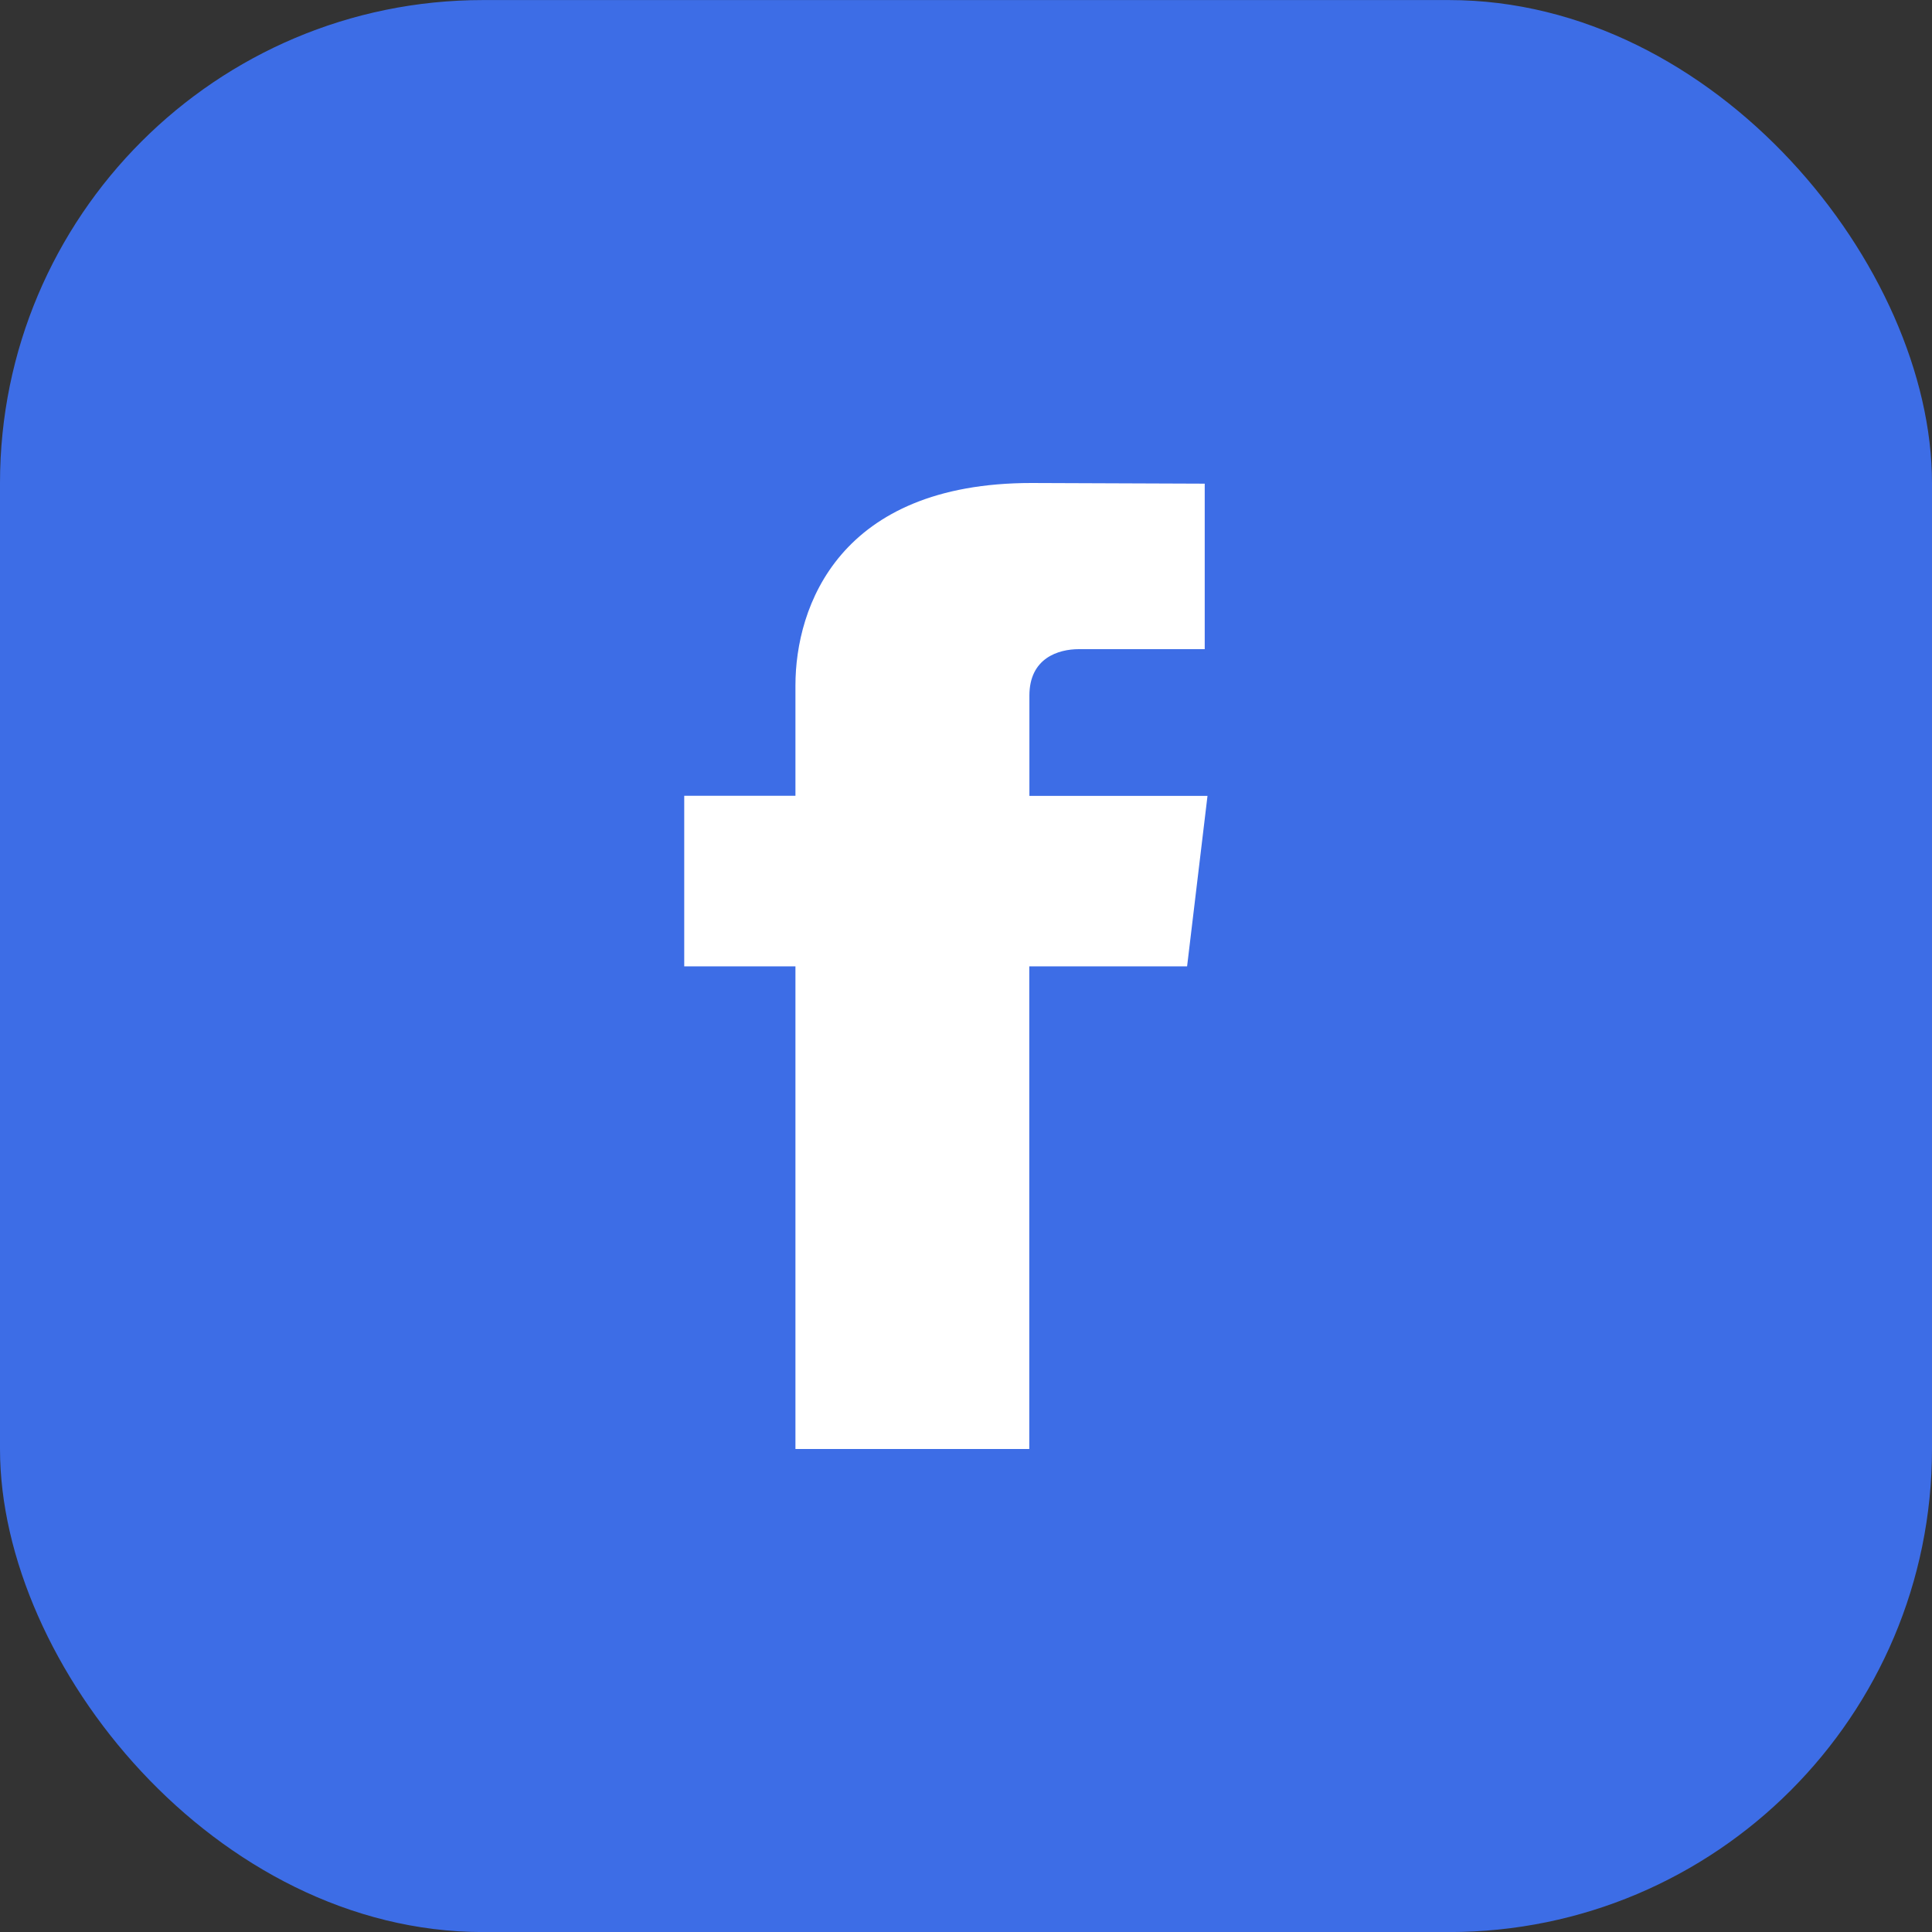
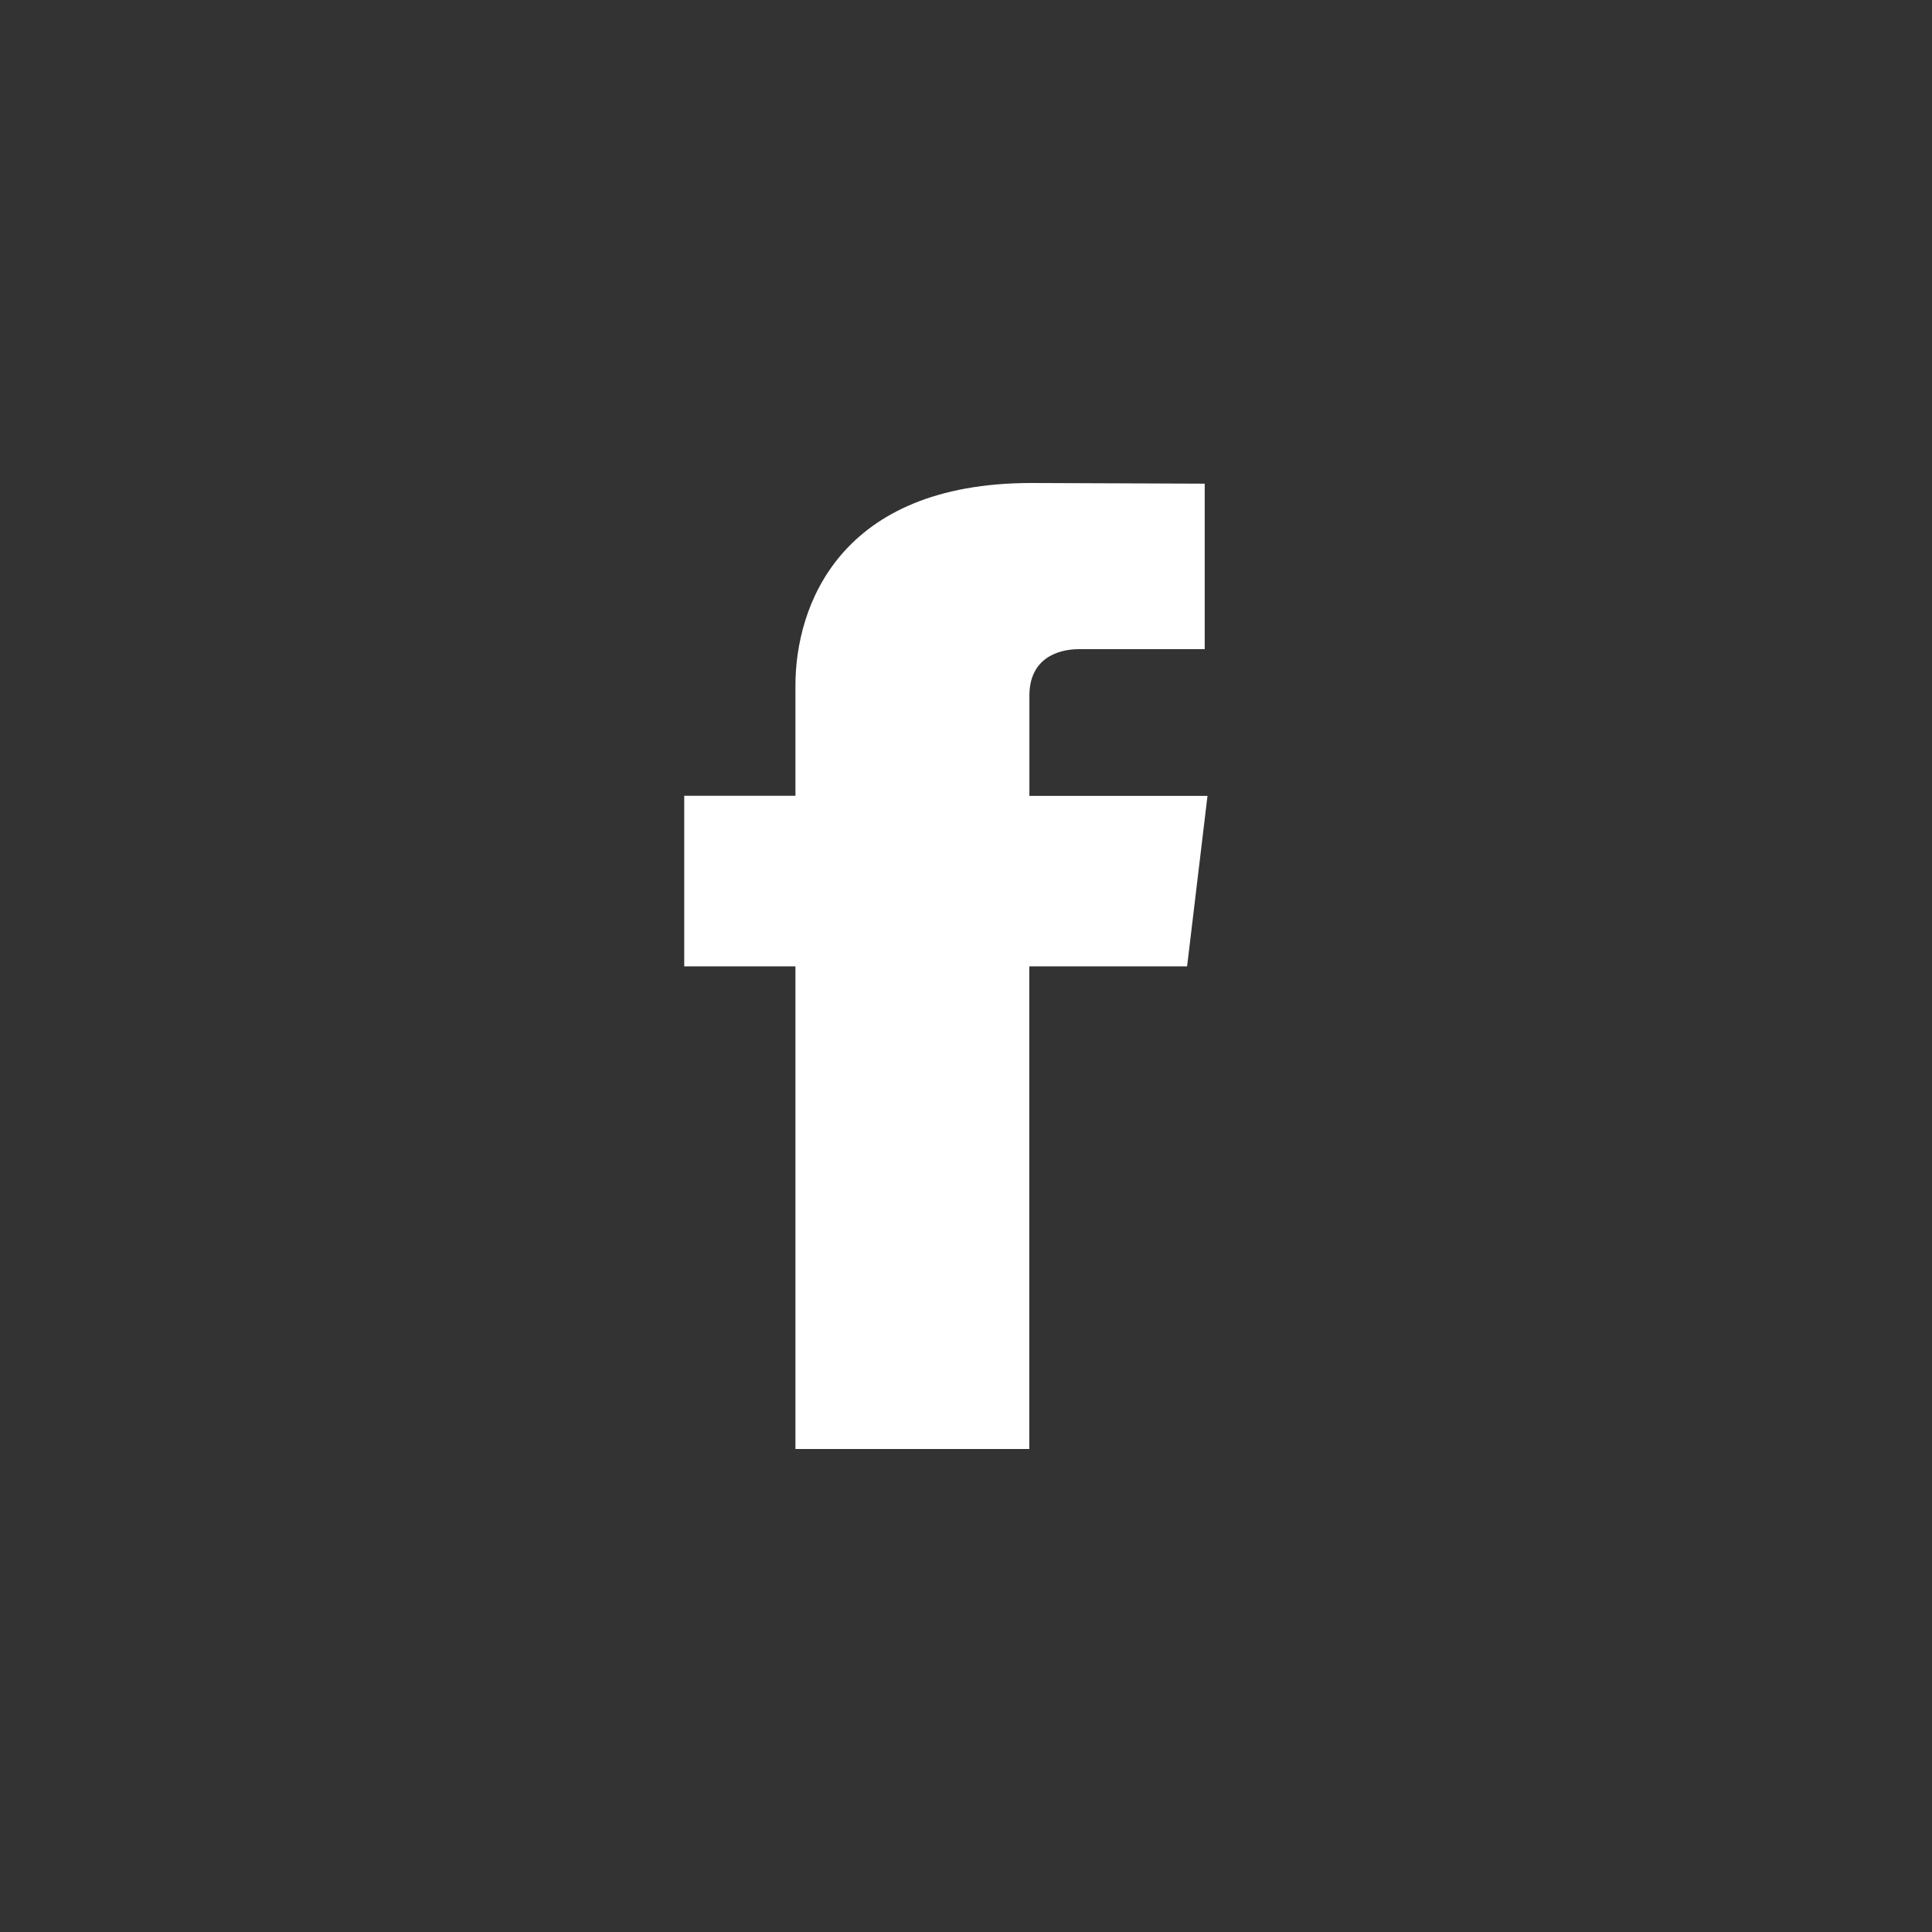
<svg xmlns="http://www.w3.org/2000/svg" width="32" height="32" fill="none">
  <rect width="100%" height="100%" fill="#333333" stroke="none" />
-   <rect y=".001" width="32" height="32" rx="8" fill="#3D6DE6" />
  <path d="M20 13.182H17.05v-1.66c0-.624.481-.77.82-.77h2.084V8.011L17.084 8c-3.184 0-3.909 2.045-3.909 3.353v1.828h-1.842v2.825h1.842V24h3.873v-7.994h2.614L20 13.182Z" fill="#fff" />
</svg>